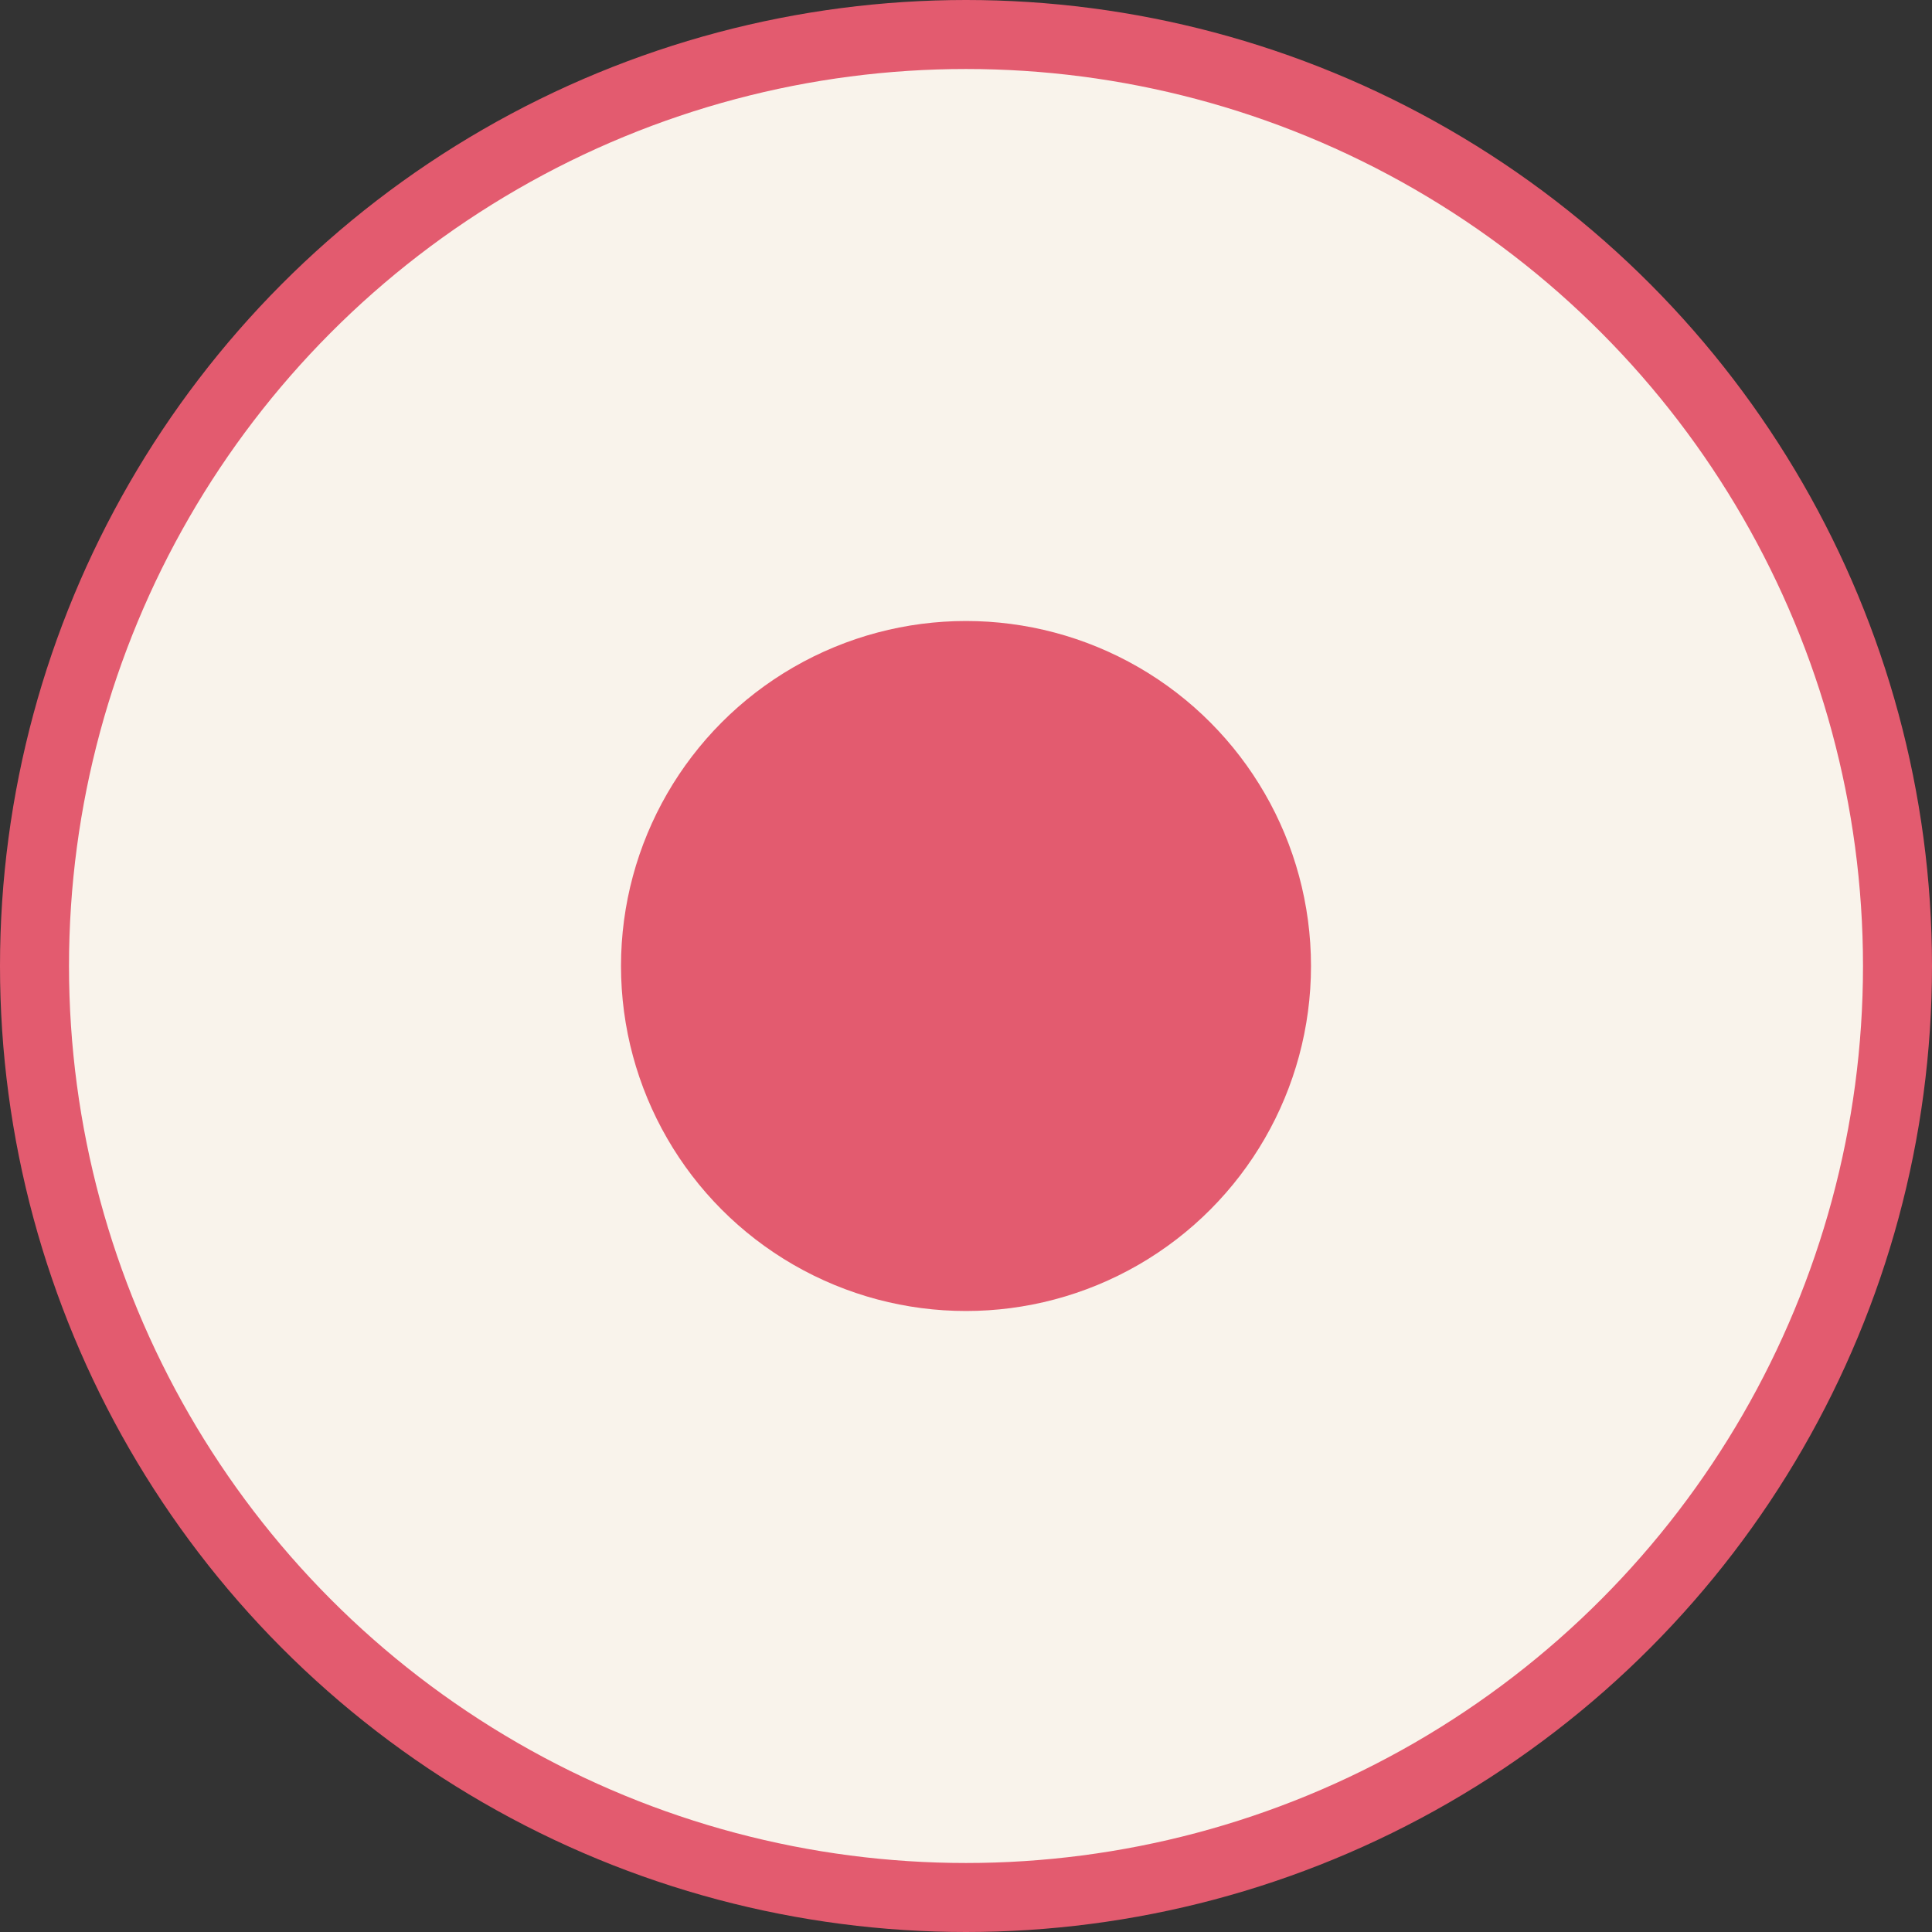
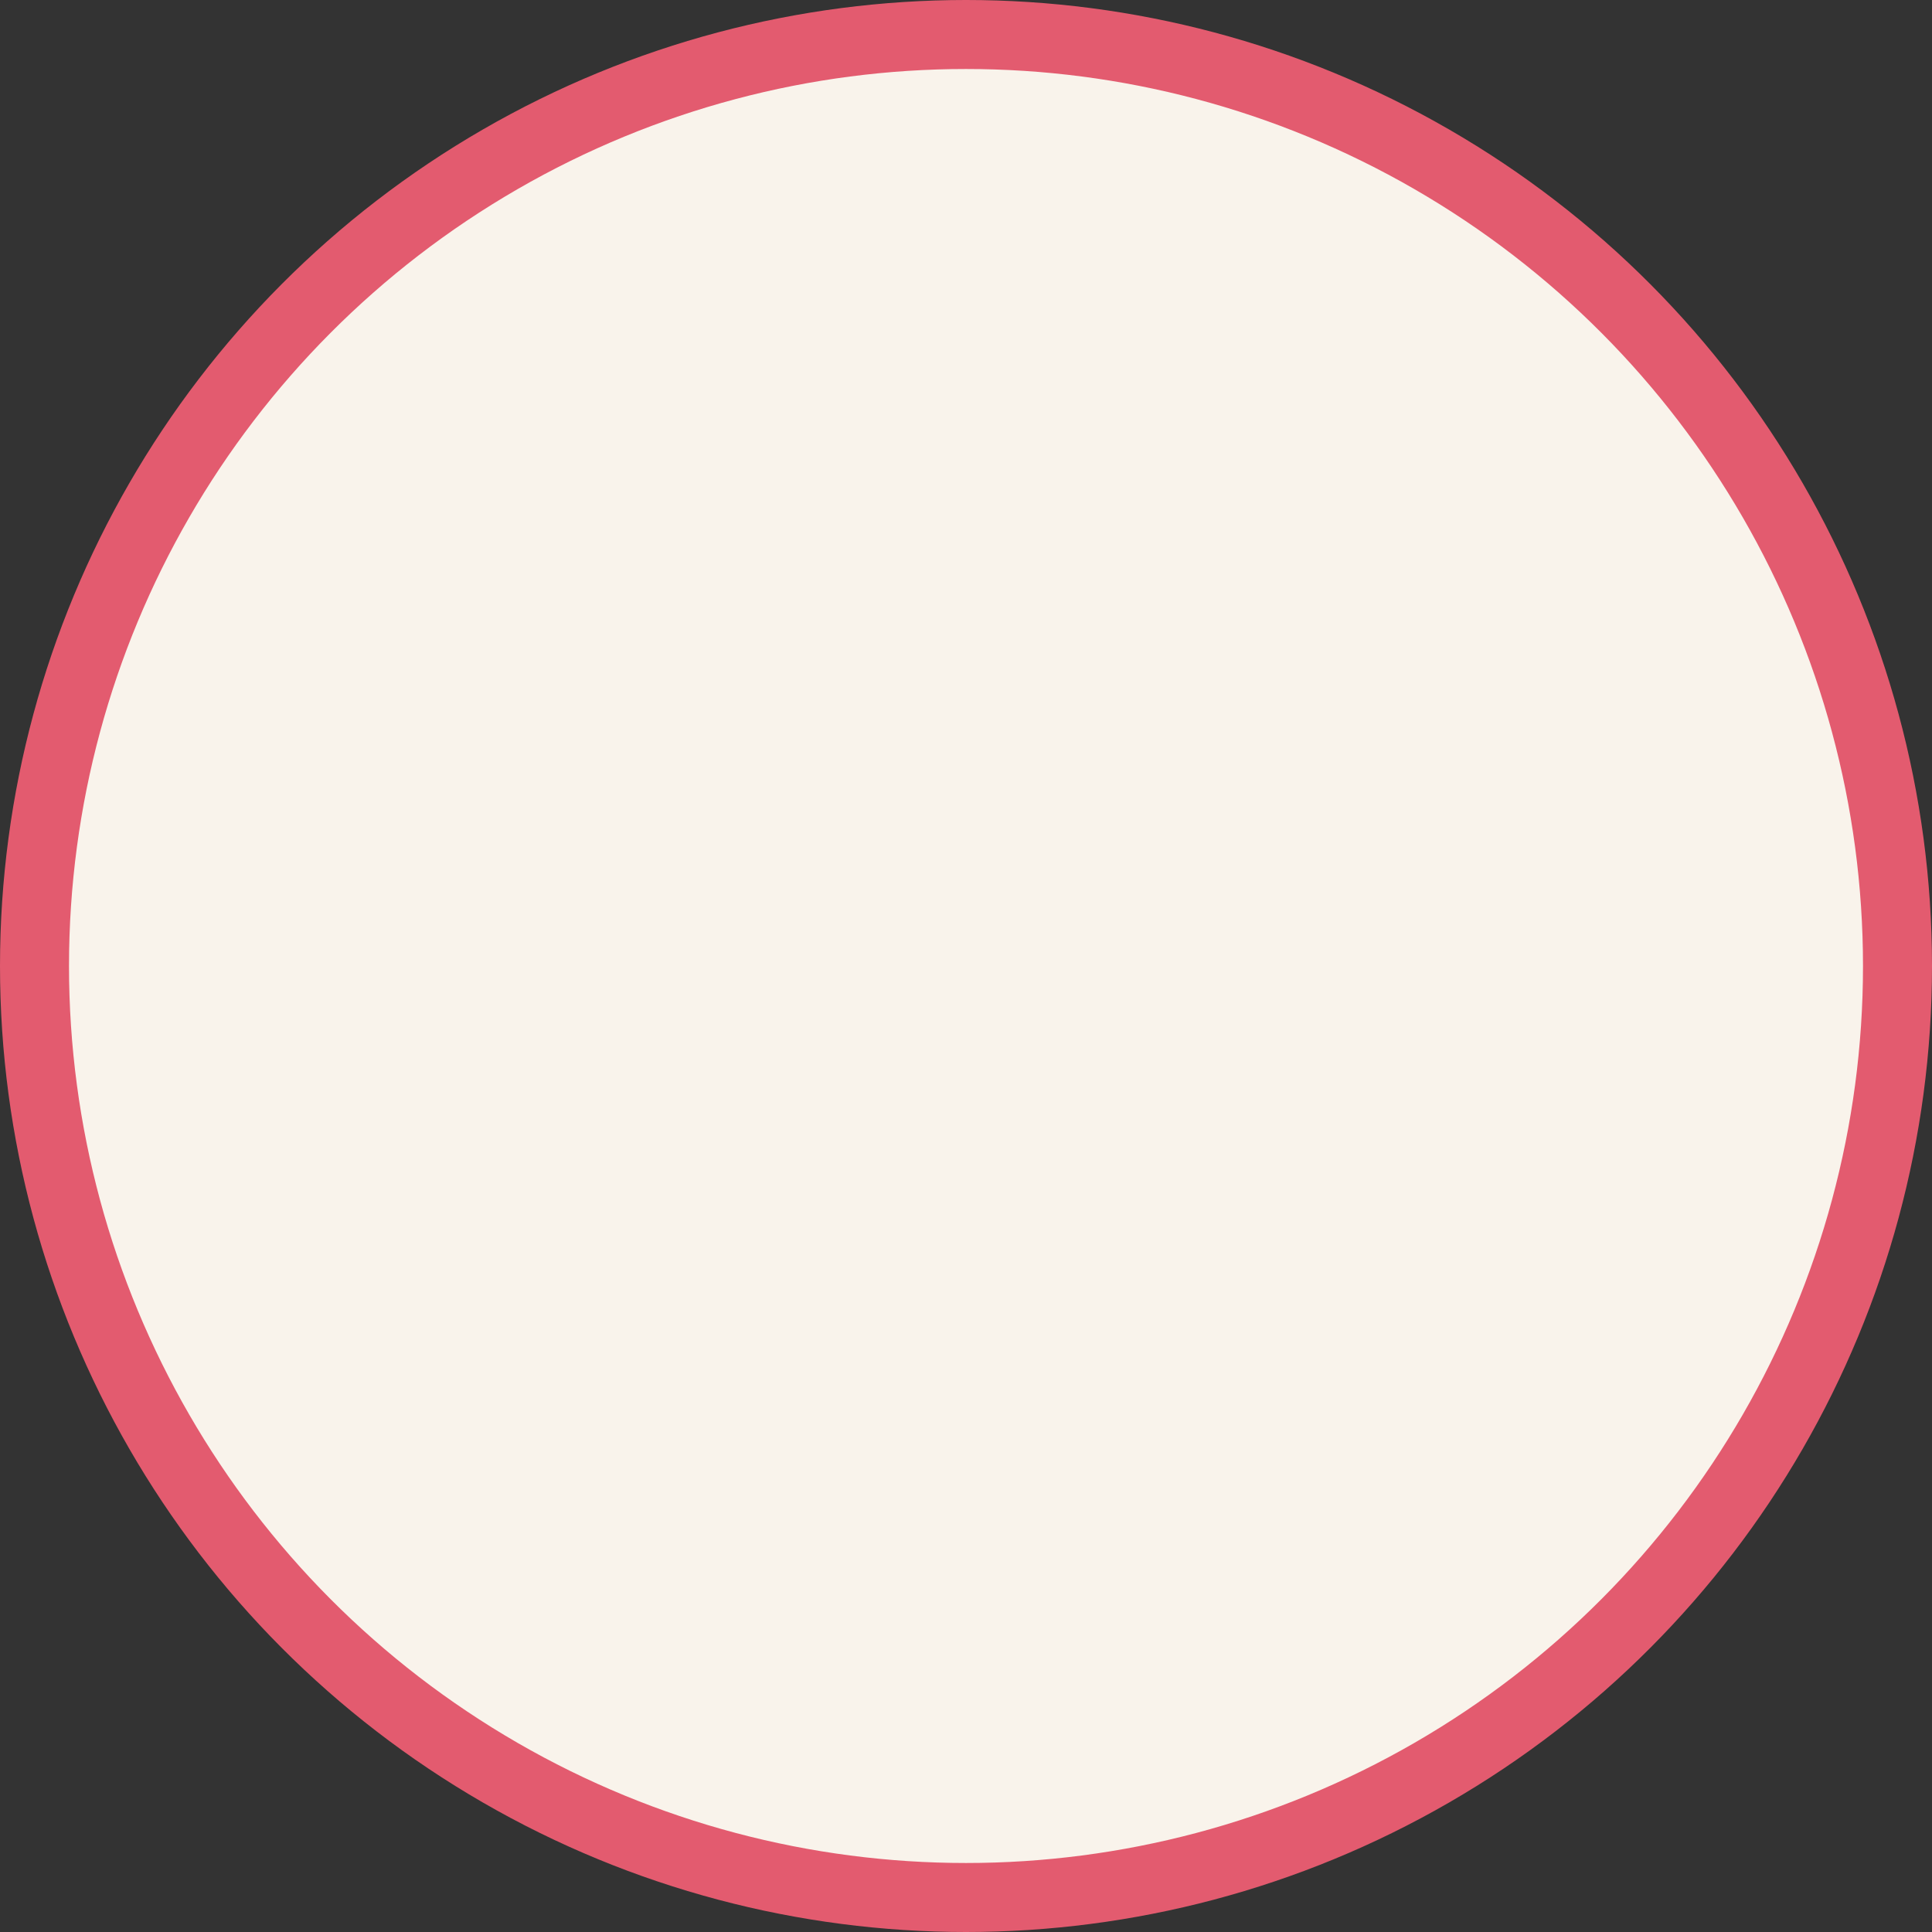
<svg xmlns="http://www.w3.org/2000/svg" width="28" height="28" viewBox="0 0 28 28" fill="none">
  <rect x="0" y="0" width="28" height="28" fill="#333333" stroke="none" />
  <circle cx="14" cy="14" r="13.5" fill="#F9F3EB" stroke="#E35B6F" />
-   <circle cx="14" cy="14" r="5" fill="#E35B6F" />
</svg>